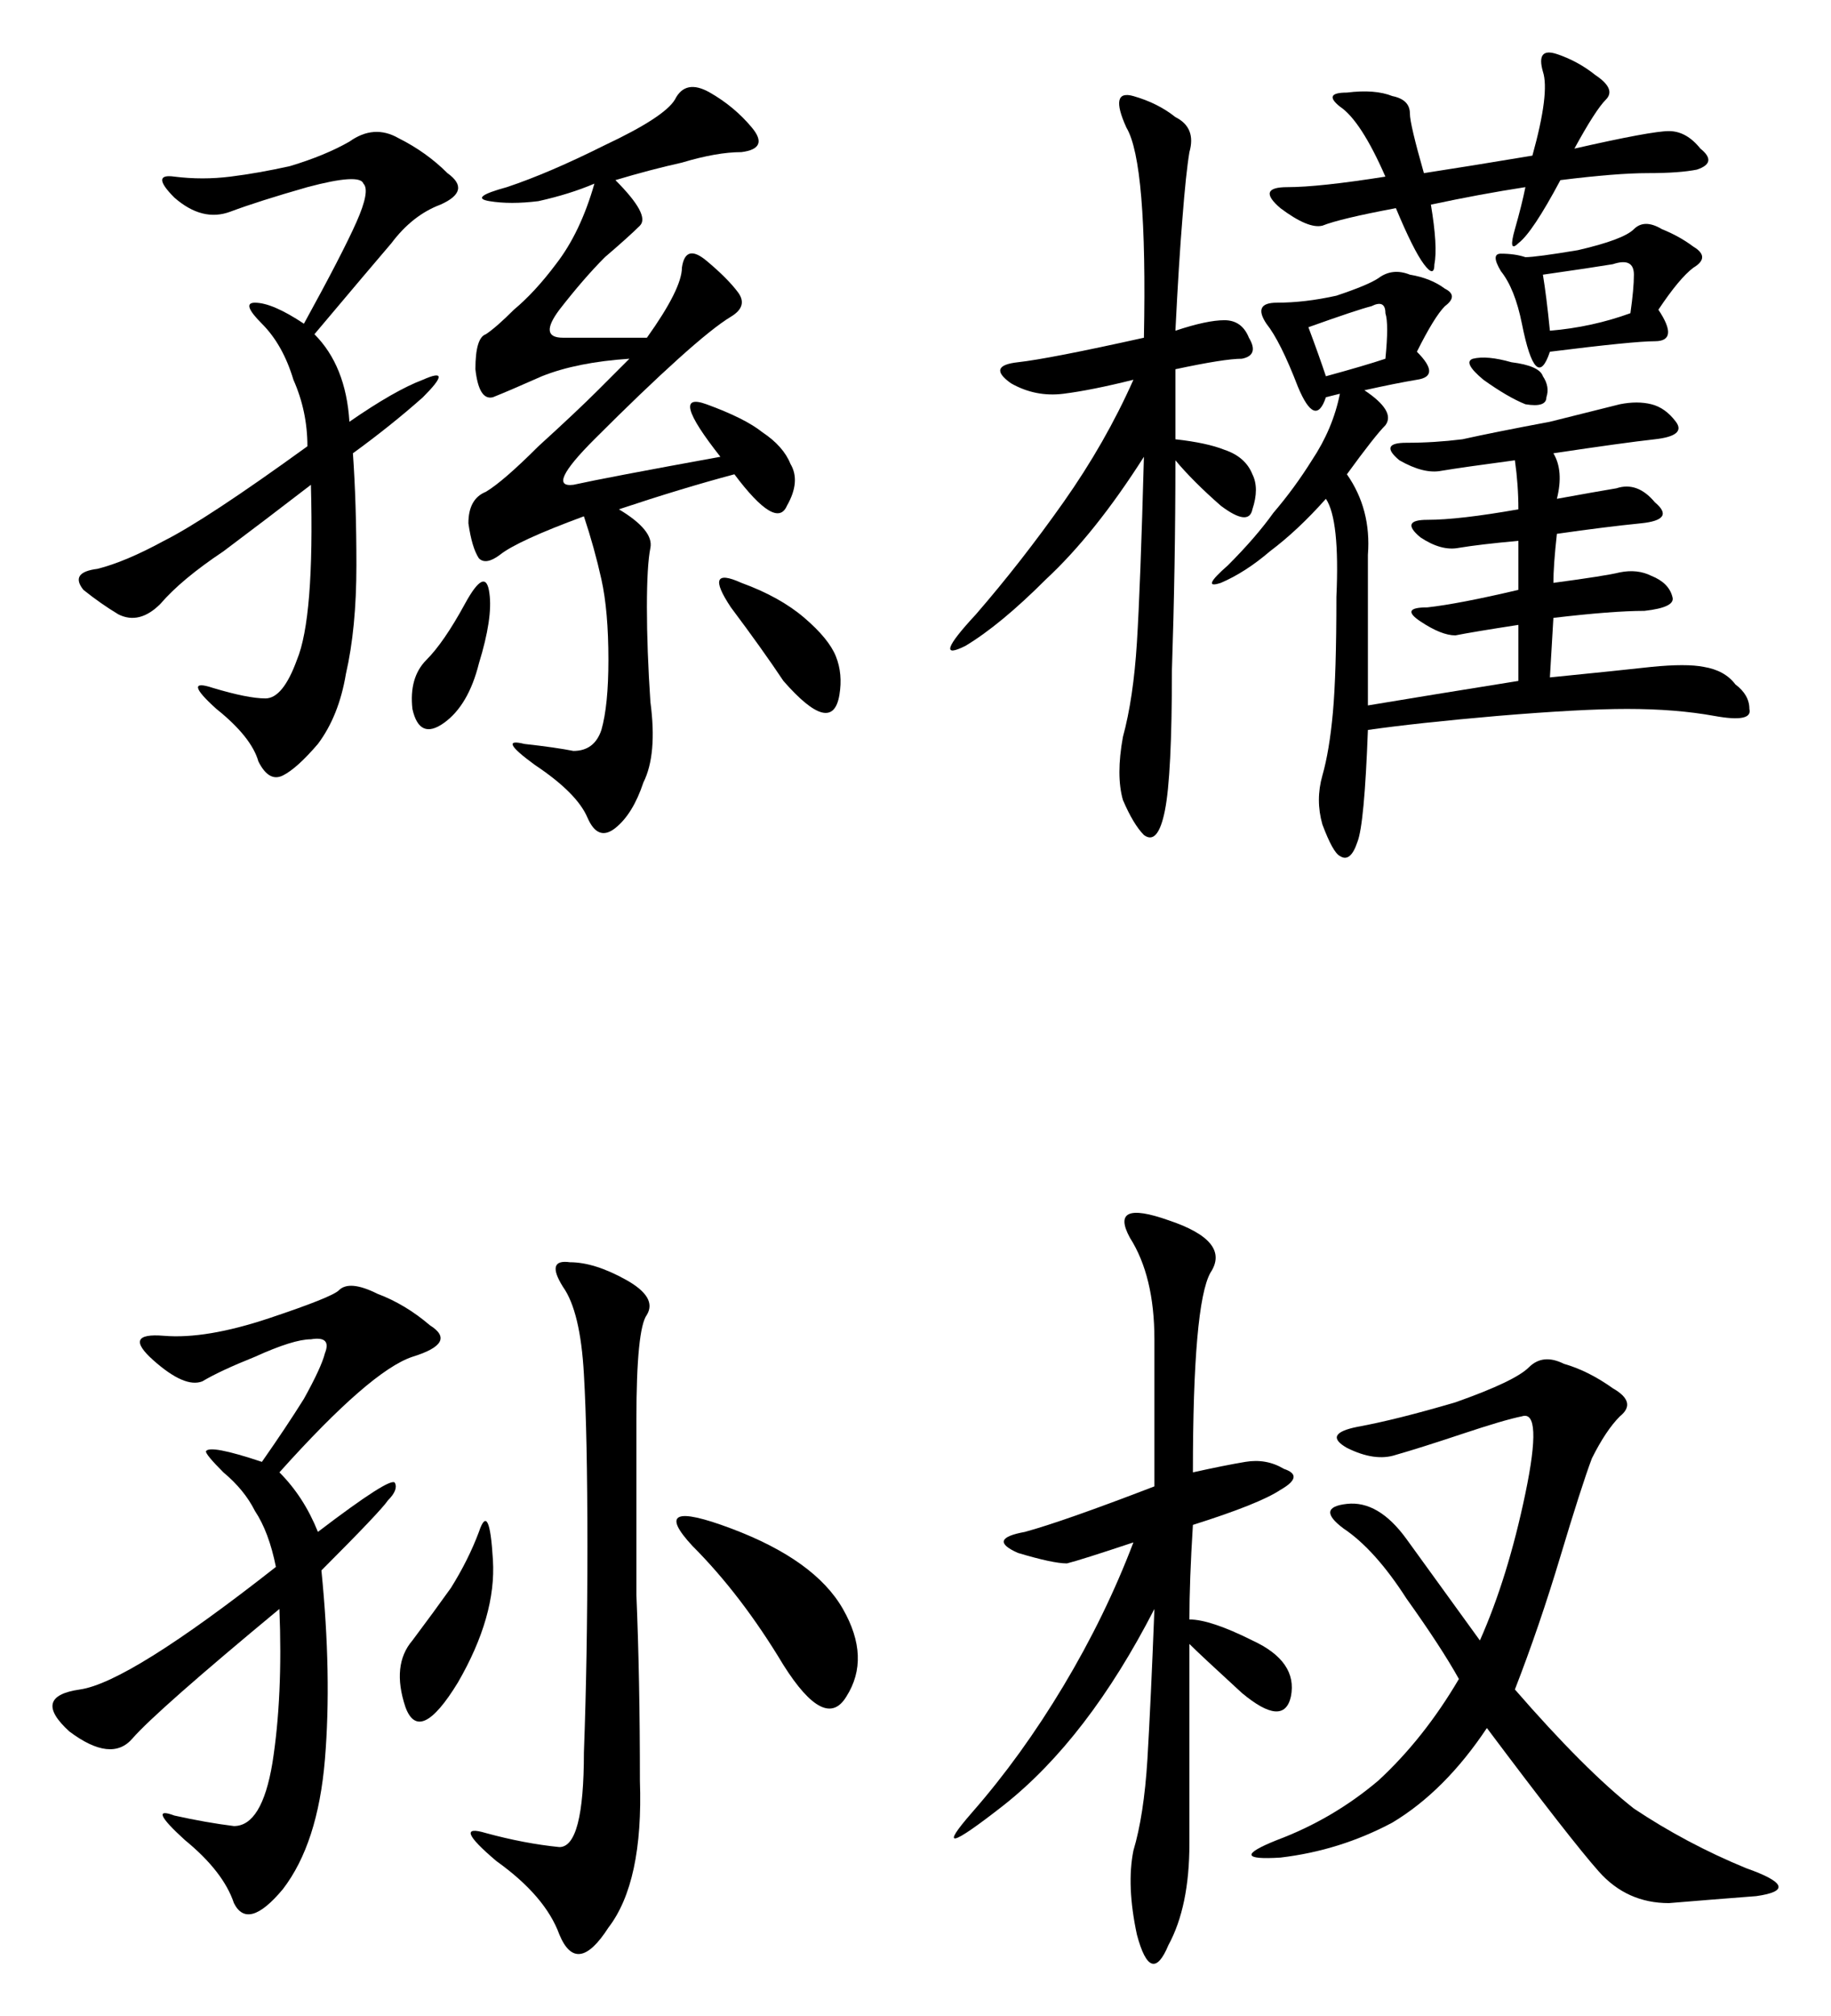
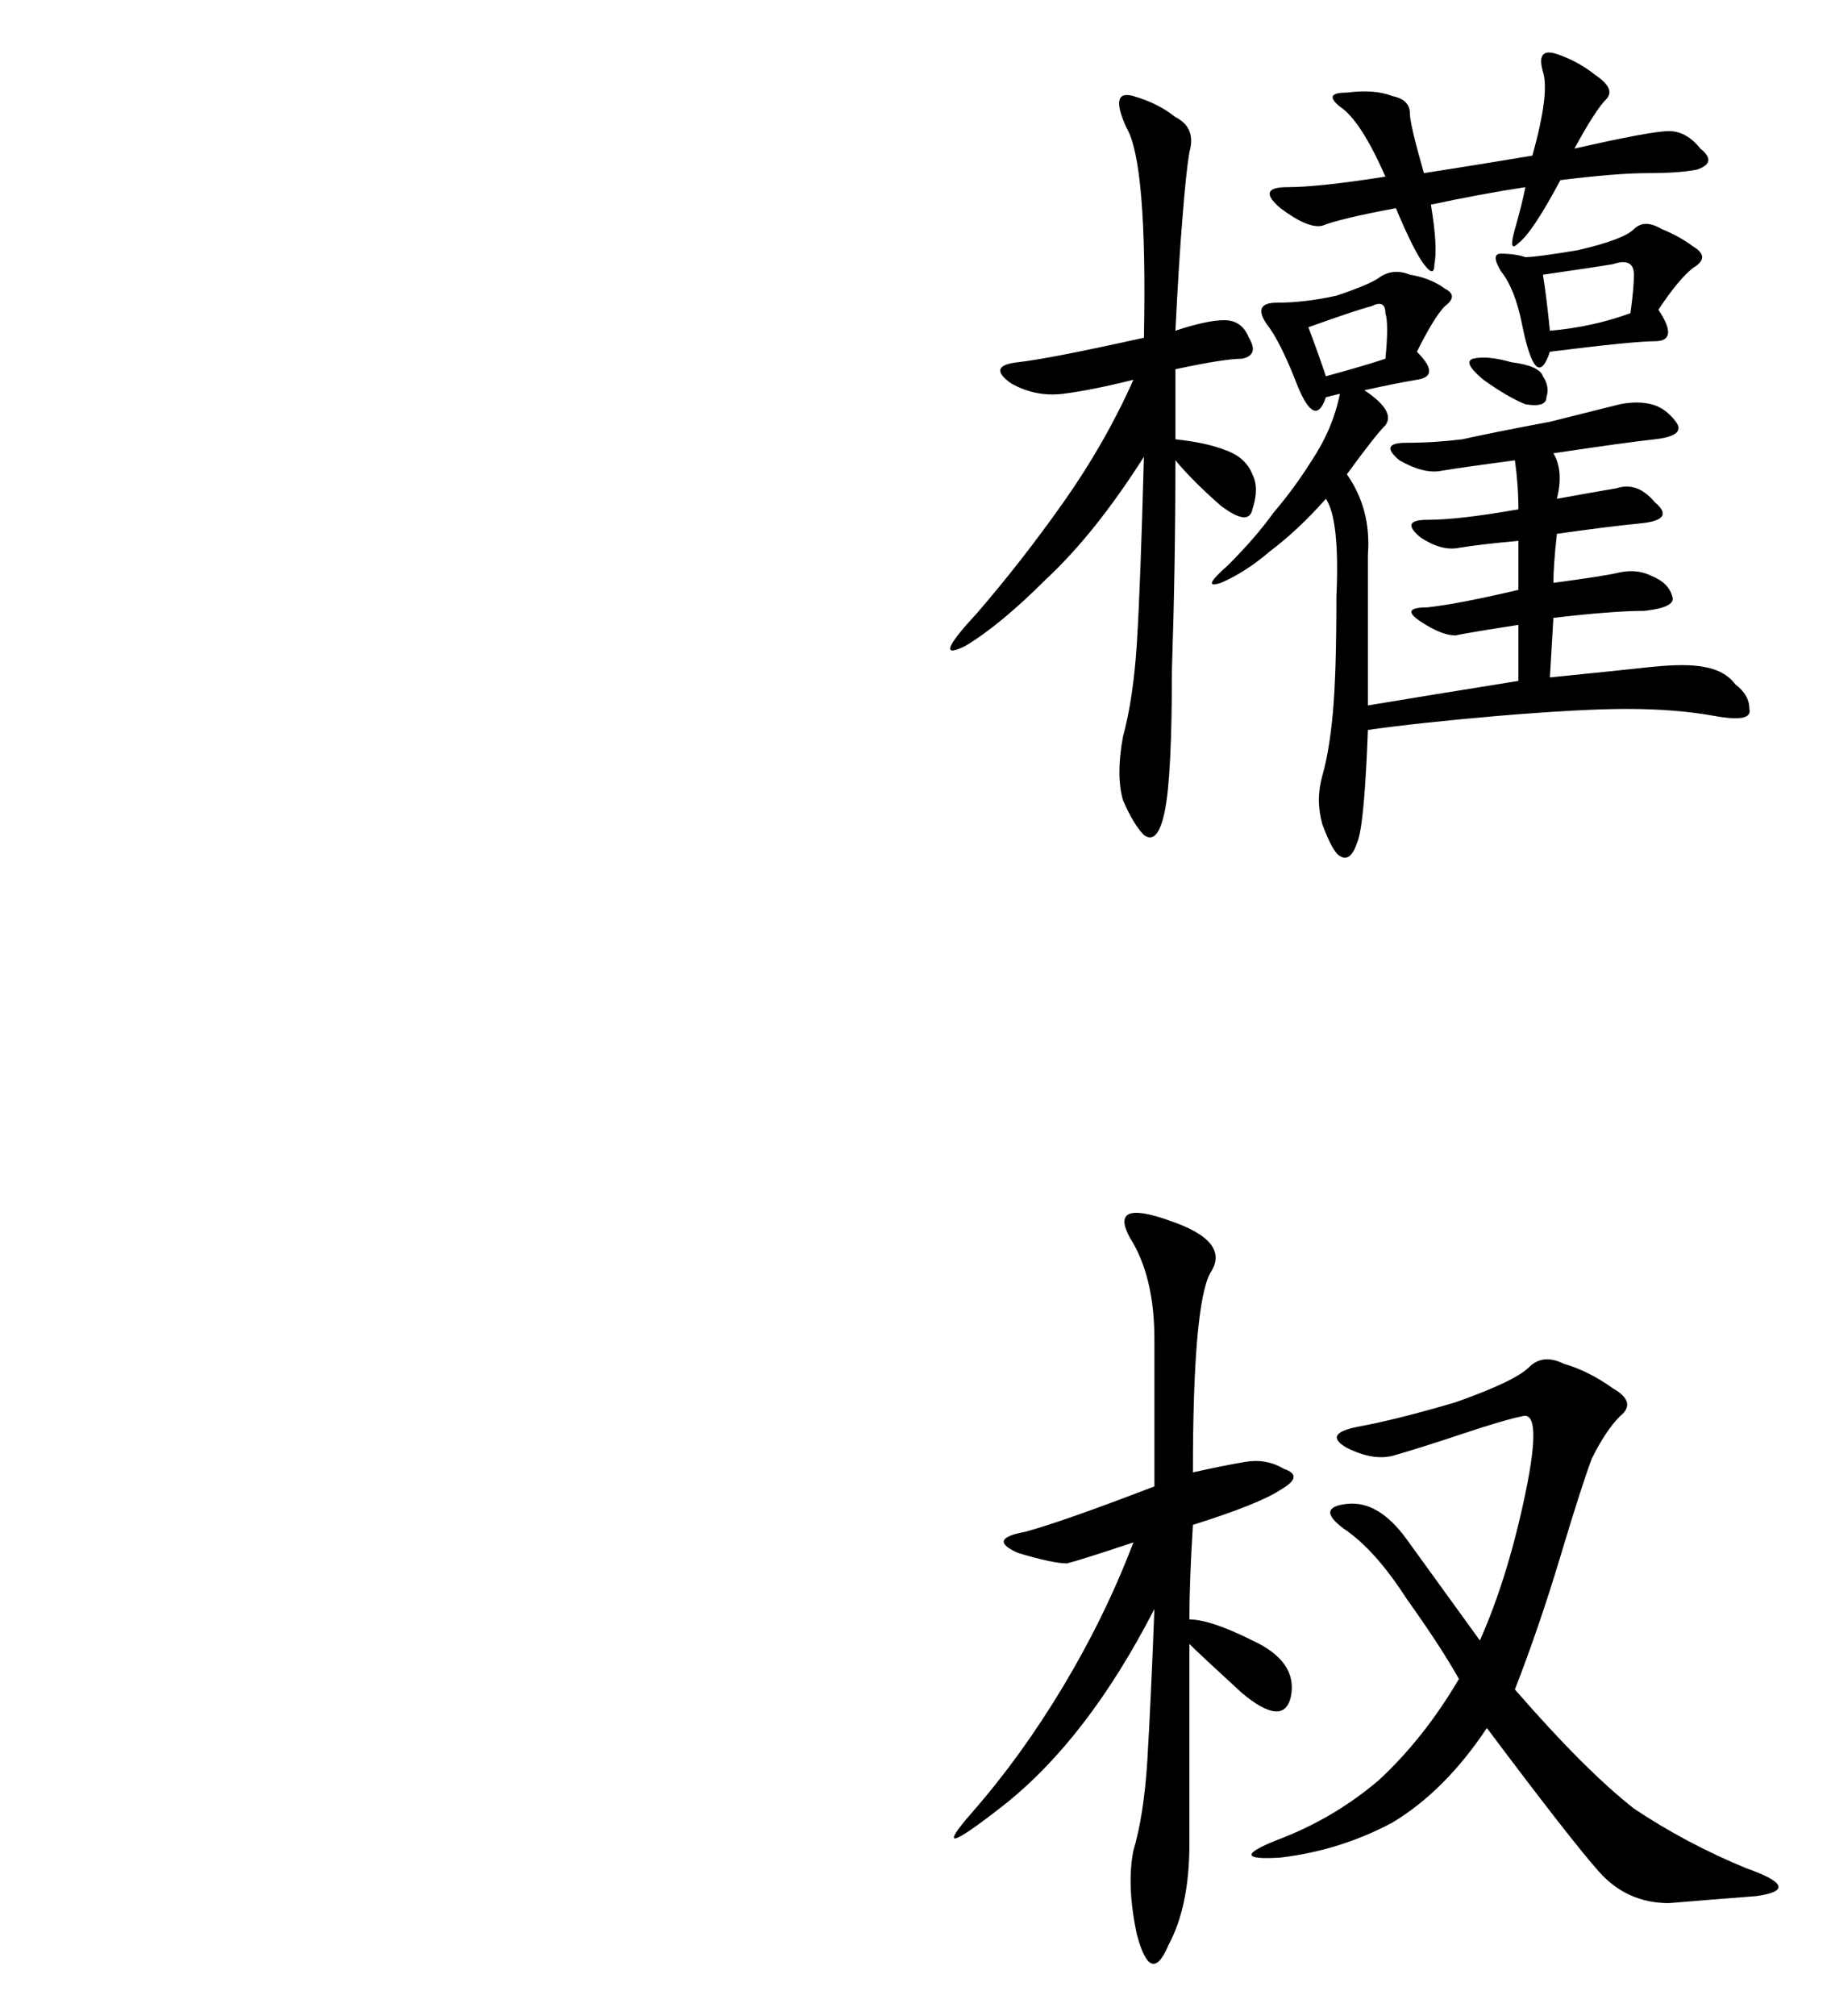
<svg xmlns="http://www.w3.org/2000/svg" version="1.1" id="svg2" viewBox="0 0 494.545 544.284" height="153.609mm" width="139.572mm">
  <defs id="defs4" />
  <g transform="translate(-107.431,-282.772)" id="layer1">
    <g id="text3351" style="font-style:normal;font-variant:normal;font-weight:normal;font-stretch:normal;font-size:242.003px;line-height:125%;font-family:KaiTi;-inkscape-font-specification:'KaiTi, Normal';text-align:start;letter-spacing:0px;word-spacing:0px;writing-mode:lr-tb;text-anchor:start;fill:#000000;fill-opacity:1;stroke:none;stroke-width:1px;stroke-linecap:butt;stroke-linejoin:miter;stroke-opacity:1">
-       <path id="path3358" style="" d="m 273.65,331.397 q 9.453,9.453 6.617,12.289 -2.836,2.836 -9.453,8.508 -5.672,5.672 -12.289,14.18 -5.672,7.563 0.945,7.563 l 22.688,0 q 9.453,-13.235 9.453,-18.907 0.945,-6.617 6.617,-1.891 5.672,4.727 8.508,8.508 2.836,3.781 -1.891,6.617 -4.727,2.836 -14.18,11.344 -9.453,8.508 -22.688,21.742 -13.235,13.235 -5.672,12.289 8.508,-1.891 39.704,-7.563 -14.18,-17.961 -3.781,-14.18 10.399,3.781 15.125,7.563 5.672,3.781 7.563,8.508 2.836,4.727 -0.945,11.344 -2.836,6.617 -14.18,-8.508 -14.18,3.781 -31.196,9.453 9.453,5.672 8.508,10.399 -0.945,4.727 -0.945,16.071 0,11.344 0.945,25.524 1.891,14.18 -1.891,21.742 -2.836,8.508 -7.563,12.289 -4.727,3.781 -7.563,-2.836 -2.836,-6.617 -14.18,-14.18 -10.399,-7.563 -2.836,-5.672 8.508,0.945 13.235,1.891 5.672,0 7.563,-5.672 1.891,-6.617 1.891,-18.907 0,-13.235 -1.891,-21.742 -1.891,-8.508 -4.727,-17.016 -17.961,6.617 -22.688,10.399 -3.781,2.836 -5.672,0.945 -1.891,-2.836 -2.836,-9.453 0,-6.617 4.727,-8.508 4.727,-2.836 14.18,-12.289 10.399,-9.453 16.071,-15.125 l 8.508,-8.508 q -14.18,0.945 -23.633,4.727 -8.508,3.781 -13.235,5.672 -3.781,0.945 -4.727,-7.563 0,-8.508 2.836,-9.453 2.836,-1.891 7.563,-6.617 5.672,-4.727 11.344,-12.289 6.617,-8.508 10.399,-21.742 -6.617,2.836 -15.125,4.727 -7.563,0.945 -13.235,0 -5.672,-0.945 4.727,-3.781 11.344,-3.781 26.469,-11.344 16.071,-7.563 18.907,-12.289 2.836,-5.672 9.453,-1.891 6.617,3.781 11.344,9.453 4.727,5.672 -2.836,6.617 -6.617,0 -16.071,2.836 -8.508,1.891 -17.961,4.727 z m -81.298,41.594 q 8.508,8.508 9.453,23.633 12.289,-8.508 19.852,-11.344 8.508,-3.781 0,4.727 -8.508,7.563 -18.907,15.125 0.945,13.235 0.945,30.25 0,17.016 -2.836,29.305 -1.891,11.344 -7.563,18.907 -5.672,6.617 -9.453,8.508 -3.781,1.891 -6.617,-3.781 -1.891,-6.617 -11.344,-14.18 -9.453,-8.508 -0.945,-5.672 9.453,2.836 14.18,2.836 4.727,0 8.508,-10.399 4.727,-11.344 3.781,-47.266 -12.289,9.453 -23.633,17.961 -11.344,7.563 -17.016,14.18 -5.672,5.672 -11.344,2.836 -4.727,-2.836 -9.453,-6.617 -3.781,-4.727 3.781,-5.672 7.563,-1.891 17.961,-7.563 11.344,-5.672 38.758,-25.524 0,-9.453 -3.781,-17.961 -2.836,-9.453 -8.508,-15.125 -5.672,-5.672 -1.891,-5.672 4.727,0 13.235,5.672 10.399,-18.907 14.18,-27.414 3.781,-8.508 1.891,-10.399 -0.945,-2.836 -15.125,0.945 -13.235,3.781 -20.797,6.617 -7.563,2.836 -15.125,-3.781 -6.617,-6.617 0,-5.672 7.563,0.945 15.125,0 7.563,-0.945 16.071,-2.836 9.453,-2.836 16.071,-6.617 6.617,-4.727 13.235,-0.945 7.563,3.781 13.235,9.453 6.617,4.727 -1.891,8.508 -7.563,2.836 -13.235,10.399 -5.672,6.617 -20.797,24.578 z m 115.33,67.118 q 10.399,3.781 17.016,9.453 6.617,5.672 8.508,10.399 1.891,4.727 0.945,10.399 -0.945,5.672 -4.727,4.727 -3.781,-0.945 -10.399,-8.508 -5.672,-8.508 -14.18,-19.852 -7.563,-11.344 2.836,-6.617 z m -68.063,2.836 q 0.945,6.617 -2.836,18.907 -2.836,11.344 -9.453,16.071 -6.617,4.727 -8.508,-3.781 -0.945,-8.508 3.781,-13.235 4.727,-4.727 10.399,-15.125 5.672,-10.399 6.617,-2.836 z" />
-       <path id="path3360" style="" d="m 490.13,377.718 q 6.617,6.617 0,7.563 -5.672,0.945 -14.18,2.836 8.508,5.672 5.672,9.453 -2.836,2.836 -10.399,13.235 6.617,9.453 5.672,21.742 0,11.344 0,40.649 17.016,-2.836 40.649,-6.617 l 0,-15.125 q -12.289,1.891 -17.016,2.836 -3.781,0 -9.453,-3.781 -5.672,-3.781 1.891,-3.781 8.508,-0.945 24.578,-4.727 l 0,-13.235 q -10.399,0.945 -16.071,1.891 -4.727,0.945 -10.399,-2.836 -5.672,-4.727 1.891,-4.727 8.508,0 24.578,-2.836 0,-6.617 -0.945,-13.235 -14.18,1.891 -19.852,2.836 -4.727,0.945 -11.344,-2.836 -5.672,-4.727 1.891,-4.727 7.563,0 15.125,-0.945 8.508,-1.891 23.633,-4.727 15.125,-3.781 18.907,-4.727 4.727,-0.945 8.508,0 3.781,0.945 6.617,4.727 2.836,3.781 -5.672,4.727 -8.508,0.945 -27.414,3.781 2.836,4.727 0.945,12.289 10.399,-1.891 16.071,-2.836 5.672,-1.891 10.399,3.781 5.672,4.727 -3.781,5.672 -9.453,0.945 -22.688,2.836 -0.945,8.508 -0.945,13.235 14.18,-1.891 17.961,-2.836 4.727,-0.945 8.508,0.945 4.727,1.891 5.672,5.672 0.945,2.836 -7.563,3.781 -8.508,0 -24.578,1.891 l -0.945,16.071 q 18.907,-1.891 27.414,-2.836 9.453,-0.945 14.18,0 5.672,0.945 8.508,4.727 3.781,2.836 3.781,6.617 0.945,3.781 -9.453,1.891 -10.399,-1.891 -23.633,-1.891 -12.289,0 -34.977,1.891 -21.742,1.891 -34.977,3.781 -0.945,25.524 -2.836,30.25 -1.891,5.672 -4.727,3.781 -1.891,-0.945 -4.727,-8.508 -1.891,-6.617 0,-13.235 1.891,-6.617 2.836,-17.016 0.945,-10.399 0.945,-31.196 0.945,-20.797 -2.836,-26.469 -7.563,8.508 -15.125,14.18 -6.617,5.672 -13.235,8.508 -5.672,1.891 1.891,-4.727 7.563,-7.563 12.289,-14.18 5.672,-6.617 10.399,-14.18 5.672,-8.508 7.563,-17.961 l -3.781,0.945 q -2.836,8.508 -7.563,-2.836 -4.727,-12.289 -8.508,-17.016 -3.781,-5.672 2.836,-5.672 7.563,0 16.071,-1.891 8.508,-2.836 11.344,-4.727 3.781,-2.836 8.508,-0.945 5.672,0.945 9.453,3.781 3.781,1.891 0,4.727 -2.836,2.836 -7.563,12.289 z m -65.227,-5.672 q 8.508,-2.836 13.235,-2.836 4.727,0 6.617,4.727 2.836,4.727 -1.891,5.672 -4.727,0 -17.961,2.836 l 0,18.907 q 8.508,0.945 13.235,2.836 5.672,1.891 7.563,6.617 1.891,3.781 0,9.453 -0.945,4.727 -8.508,-0.945 -7.563,-6.617 -12.289,-12.289 0,28.36 -0.945,56.72 0,28.36 -1.891,37.813 -1.891,9.453 -5.672,6.617 -2.836,-2.836 -5.672,-9.453 -1.891,-6.617 0,-17.016 2.836,-10.399 3.781,-25.524 0.945,-15.125 1.891,-50.102 -13.235,20.797 -26.469,33.086 -12.289,12.289 -21.742,17.961 -9.453,4.727 2.836,-8.508 12.289,-14.18 23.633,-30.25 11.344,-16.071 18.907,-33.086 -11.344,2.836 -18.907,3.781 -7.563,0.945 -14.18,-2.836 -6.617,-4.727 1.891,-5.672 8.508,-0.945 34.032,-6.617 0.945,-47.266 -4.727,-56.72 -4.727,-10.399 1.891,-8.508 6.617,1.891 11.344,5.672 5.672,2.836 3.781,9.453 -0.945,5.672 -1.891,17.961 -0.945,11.344 -1.891,30.25 z m 107.767,-49.157 q 20.797,-4.727 25.524,-4.727 4.727,0 8.508,4.727 4.727,3.781 -0.945,5.672 -4.727,0.945 -13.235,0.945 -8.508,0 -23.633,1.891 -7.563,14.18 -11.344,17.016 -2.836,2.836 -0.945,-3.781 1.891,-6.617 2.836,-11.344 -12.289,1.891 -25.524,4.727 1.891,11.344 0.945,16.071 0,3.781 -2.836,0 -2.836,-3.781 -7.563,-15.125 -15.125,2.836 -19.852,4.727 -3.781,0.945 -11.344,-4.727 -6.617,-5.672 1.891,-5.672 8.508,0 26.469,-2.836 -6.617,-15.125 -12.289,-18.907 -4.727,-3.781 1.891,-3.781 7.563,-0.945 12.289,0.945 4.727,0.945 4.727,4.727 0,2.836 3.781,16.071 12.289,-1.891 29.305,-4.727 4.727,-17.016 2.836,-22.688 -1.891,-6.617 3.781,-4.727 5.672,1.891 10.399,5.672 5.672,3.781 2.836,6.617 -2.836,2.836 -8.508,13.235 z m 22.688,43.485 q 5.672,8.508 -0.945,8.508 -5.672,0 -28.36,2.836 -1.891,5.672 -3.781,3.781 -1.891,-1.891 -3.781,-11.344 -1.891,-9.453 -5.672,-14.18 -2.836,-4.727 0,-4.727 3.781,0 6.617,0.945 2.836,0 14.18,-1.891 12.289,-2.836 15.125,-5.672 2.836,-2.836 7.563,0 4.727,1.891 8.508,4.727 4.727,2.836 0,5.672 -3.781,2.836 -9.453,11.344 z m -31.196,-9.453 q 0.945,5.672 1.891,15.125 11.344,-0.945 21.742,-4.727 0.945,-6.617 0.945,-10.399 0,-4.727 -5.672,-2.836 -5.672,0.945 -18.907,2.836 z m -63.337,14.18 q 2.836,7.563 4.727,13.235 10.399,-2.836 16.071,-4.727 0.945,-9.453 0,-12.289 0,-3.781 -3.781,-1.891 -3.781,0.945 -17.016,5.672 z m 54.829,9.453 q 7.563,0.945 8.508,3.781 1.891,2.836 0.945,5.672 0,2.836 -5.672,1.891 -4.727,-1.891 -11.344,-6.617 -5.672,-4.727 -2.836,-5.672 3.781,-0.945 10.399,0.945 z" />
-       <path id="path3362" style="" d="m 182.899,680.222 q 6.617,6.617 10.399,16.071 19.852,-15.125 20.797,-13.235 0.945,1.891 -1.891,4.727 -1.891,2.836 -17.961,18.907 2.836,28.36 0.945,51.048 -1.891,22.688 -11.344,34.977 -9.453,11.344 -13.235,3.781 -2.836,-8.508 -13.235,-17.016 -10.399,-9.453 -2.836,-6.617 8.508,1.891 16.071,2.836 7.563,0 10.399,-17.016 2.836,-17.961 1.891,-41.594 -33.086,27.414 -39.704,34.977 -5.672,6.617 -17.016,-1.891 -10.399,-9.453 2.836,-11.344 13.235,-1.891 52.938,-33.086 -1.891,-9.453 -5.672,-15.125 -2.836,-5.672 -8.508,-10.399 -4.727,-4.727 -4.727,-5.672 0.945,-1.891 15.125,2.836 6.617,-9.453 11.344,-17.016 4.727,-8.508 5.672,-12.289 1.891,-4.727 -3.781,-3.781 -4.727,0 -15.125,4.727 -9.453,3.781 -14.18,6.617 -4.727,1.891 -13.235,-5.672 -8.508,-7.563 2.836,-6.617 11.344,0.945 28.36,-4.727 17.016,-5.672 18.907,-7.563 2.836,-2.836 10.399,0.945 7.563,2.836 14.18,8.508 7.563,4.727 -4.727,8.508 -11.344,3.781 -35.922,31.196 z m 75.626,101.15 q 6.617,0 6.617,-25.524 0.945,-25.524 0.945,-55.774 0,-30.25 -0.945,-46.321 -0.945,-17.016 -5.672,-23.633 -4.727,-7.563 1.891,-6.617 6.617,0 15.125,4.727 8.508,4.727 5.672,9.453 -2.836,3.781 -2.836,28.36 0,24.578 0,47.266 0.945,22.688 0.945,50.102 0.945,27.414 -8.508,39.704 -8.508,13.235 -13.235,1.891 -3.781,-10.399 -17.016,-19.852 -12.289,-10.399 -2.836,-7.563 10.399,2.836 19.852,3.781 z m 46.321,-86.025 q 22.688,8.508 30.25,21.742 7.563,13.235 0.945,23.633 -5.672,9.453 -17.016,-8.508 -11.344,-18.907 -24.578,-32.141 -12.289,-13.235 10.399,-4.727 z m -75.626,16.071 q 4.727,-7.563 7.563,-15.125 2.836,-8.508 3.781,7.563 0.945,15.125 -9.453,33.086 -10.399,17.016 -14.18,6.617 -3.781,-11.344 1.891,-17.961 5.672,-7.563 10.399,-14.18 z" />
+       <path id="path3360" style="" d="m 490.13,377.718 q 6.617,6.617 0,7.563 -5.672,0.945 -14.18,2.836 8.508,5.672 5.672,9.453 -2.836,2.836 -10.399,13.235 6.617,9.453 5.672,21.742 0,11.344 0,40.649 17.016,-2.836 40.649,-6.617 l 0,-15.125 q -12.289,1.891 -17.016,2.836 -3.781,0 -9.453,-3.781 -5.672,-3.781 1.891,-3.781 8.508,-0.945 24.578,-4.727 l 0,-13.235 q -10.399,0.945 -16.071,1.891 -4.727,0.945 -10.399,-2.836 -5.672,-4.727 1.891,-4.727 8.508,0 24.578,-2.836 0,-6.617 -0.945,-13.235 -14.18,1.891 -19.852,2.836 -4.727,0.945 -11.344,-2.836 -5.672,-4.727 1.891,-4.727 7.563,0 15.125,-0.945 8.508,-1.891 23.633,-4.727 15.125,-3.781 18.907,-4.727 4.727,-0.945 8.508,0 3.781,0.945 6.617,4.727 2.836,3.781 -5.672,4.727 -8.508,0.945 -27.414,3.781 2.836,4.727 0.945,12.289 10.399,-1.891 16.071,-2.836 5.672,-1.891 10.399,3.781 5.672,4.727 -3.781,5.672 -9.453,0.945 -22.688,2.836 -0.945,8.508 -0.945,13.235 14.18,-1.891 17.961,-2.836 4.727,-0.945 8.508,0.945 4.727,1.891 5.672,5.672 0.945,2.836 -7.563,3.781 -8.508,0 -24.578,1.891 l -0.945,16.071 q 18.907,-1.891 27.414,-2.836 9.453,-0.945 14.18,0 5.672,0.945 8.508,4.727 3.781,2.836 3.781,6.617 0.945,3.781 -9.453,1.891 -10.399,-1.891 -23.633,-1.891 -12.289,0 -34.977,1.891 -21.742,1.891 -34.977,3.781 -0.945,25.524 -2.836,30.25 -1.891,5.672 -4.727,3.781 -1.891,-0.945 -4.727,-8.508 -1.891,-6.617 0,-13.235 1.891,-6.617 2.836,-17.016 0.945,-10.399 0.945,-31.196 0.945,-20.797 -2.836,-26.469 -7.563,8.508 -15.125,14.18 -6.617,5.672 -13.235,8.508 -5.672,1.891 1.891,-4.727 7.563,-7.563 12.289,-14.18 5.672,-6.617 10.399,-14.18 5.672,-8.508 7.563,-17.961 l -3.781,0.945 q -2.836,8.508 -7.563,-2.836 -4.727,-12.289 -8.508,-17.016 -3.781,-5.672 2.836,-5.672 7.563,0 16.071,-1.891 8.508,-2.836 11.344,-4.727 3.781,-2.836 8.508,-0.945 5.672,0.945 9.453,3.781 3.781,1.891 0,4.727 -2.836,2.836 -7.563,12.289 z m -65.227,-5.672 q 8.508,-2.836 13.235,-2.836 4.727,0 6.617,4.727 2.836,4.727 -1.891,5.672 -4.727,0 -17.961,2.836 l 0,18.907 q 8.508,0.945 13.235,2.836 5.672,1.891 7.563,6.617 1.891,3.781 0,9.453 -0.945,4.727 -8.508,-0.945 -7.563,-6.617 -12.289,-12.289 0,28.36 -0.945,56.72 0,28.36 -1.891,37.813 -1.891,9.453 -5.672,6.617 -2.836,-2.836 -5.672,-9.453 -1.891,-6.617 0,-17.016 2.836,-10.399 3.781,-25.524 0.945,-15.125 1.891,-50.102 -13.235,20.797 -26.469,33.086 -12.289,12.289 -21.742,17.961 -9.453,4.727 2.836,-8.508 12.289,-14.18 23.633,-30.25 11.344,-16.071 18.907,-33.086 -11.344,2.836 -18.907,3.781 -7.563,0.945 -14.18,-2.836 -6.617,-4.727 1.891,-5.672 8.508,-0.945 34.032,-6.617 0.945,-47.266 -4.727,-56.72 -4.727,-10.399 1.891,-8.508 6.617,1.891 11.344,5.672 5.672,2.836 3.781,9.453 -0.945,5.672 -1.891,17.961 -0.945,11.344 -1.891,30.25 z m 107.767,-49.157 q 20.797,-4.727 25.524,-4.727 4.727,0 8.508,4.727 4.727,3.781 -0.945,5.672 -4.727,0.945 -13.235,0.945 -8.508,0 -23.633,1.891 -7.563,14.18 -11.344,17.016 -2.836,2.836 -0.945,-3.781 1.891,-6.617 2.836,-11.344 -12.289,1.891 -25.524,4.727 1.891,11.344 0.945,16.071 0,3.781 -2.836,0 -2.836,-3.781 -7.563,-15.125 -15.125,2.836 -19.852,4.727 -3.781,0.945 -11.344,-4.727 -6.617,-5.672 1.891,-5.672 8.508,0 26.469,-2.836 -6.617,-15.125 -12.289,-18.907 -4.727,-3.781 1.891,-3.781 7.563,-0.945 12.289,0.945 4.727,0.945 4.727,4.727 0,2.836 3.781,16.071 12.289,-1.891 29.305,-4.727 4.727,-17.016 2.836,-22.688 -1.891,-6.617 3.781,-4.727 5.672,1.891 10.399,5.672 5.672,3.781 2.836,6.617 -2.836,2.836 -8.508,13.235 z m 22.688,43.485 q 5.672,8.508 -0.945,8.508 -5.672,0 -28.36,2.836 -1.891,5.672 -3.781,3.781 -1.891,-1.891 -3.781,-11.344 -1.891,-9.453 -5.672,-14.18 -2.836,-4.727 0,-4.727 3.781,0 6.617,0.945 2.836,0 14.18,-1.891 12.289,-2.836 15.125,-5.672 2.836,-2.836 7.563,0 4.727,1.891 8.508,4.727 4.727,2.836 0,5.672 -3.781,2.836 -9.453,11.344 z m -31.196,-9.453 q 0.945,5.672 1.891,15.125 11.344,-0.945 21.742,-4.727 0.945,-6.617 0.945,-10.399 0,-4.727 -5.672,-2.836 -5.672,0.945 -18.907,2.836 z m -63.337,14.18 q 2.836,7.563 4.727,13.235 10.399,-2.836 16.071,-4.727 0.945,-9.453 0,-12.289 0,-3.781 -3.781,-1.891 -3.781,0.945 -17.016,5.672 m 54.829,9.453 q 7.563,0.945 8.508,3.781 1.891,2.836 0.945,5.672 0,2.836 -5.672,1.891 -4.727,-1.891 -11.344,-6.617 -5.672,-4.727 -2.836,-5.672 3.781,-0.945 10.399,0.945 z" />
      <path id="path3364" style="" d="m 516.599,738.833 q 18.907,21.742 32.141,32.141 14.18,9.453 30.25,16.071 16.071,5.672 2.836,7.563 -12.289,0.945 -23.633,1.891 -11.344,0 -18.907,-8.508 -7.563,-8.508 -30.25,-38.758 -11.344,17.016 -25.524,25.524 -14.18,7.563 -30.25,9.453 -15.125,0.945 -0.945,-4.727 15.125,-5.672 27.414,-16.071 12.289,-11.344 21.742,-27.414 -4.727,-8.508 -14.18,-21.742 -8.508,-13.235 -17.016,-18.907 -7.563,-5.672 0.945,-6.617 8.508,-0.945 16.071,9.453 7.563,10.399 19.852,27.414 7.563,-17.016 12.289,-39.704 4.727,-22.688 -0.945,-20.797 -4.727,0.945 -16.071,4.727 -11.344,3.781 -17.961,5.672 -5.672,1.891 -13.235,-1.891 -6.617,-3.781 2.836,-5.672 10.399,-1.891 26.469,-6.617 16.071,-5.672 19.852,-9.453 3.781,-3.781 9.453,-0.945 6.617,1.891 13.235,6.617 6.617,3.781 1.891,7.563 -3.781,3.781 -7.563,11.344 -2.836,7.563 -8.508,26.469 -5.672,18.907 -12.289,35.922 z m -86.97,-58.61 q 8.508,-1.891 14.18,-2.836 5.672,-0.945 10.399,1.891 5.672,1.891 -0.945,5.672 -5.672,3.781 -23.633,9.453 -0.945,15.125 -0.945,25.524 5.672,0 17.016,5.672 12.289,5.672 10.399,15.125 -1.891,8.508 -13.235,-0.945 -11.344,-10.399 -14.18,-13.235 l 0,53.884 q 0,17.016 -5.672,27.414 -4.727,11.344 -8.508,-2.836 -2.836,-13.235 -0.945,-22.688 2.836,-9.453 3.781,-24.578 0.945,-16.071 1.891,-40.649 -17.961,34.977 -40.649,52.938 -21.742,17.016 -8.508,1.891 13.235,-15.125 24.578,-34.032 11.344,-18.907 18.907,-38.758 -14.18,4.727 -17.961,5.672 -3.781,0 -13.235,-2.836 -8.508,-3.781 1.891,-5.672 10.399,-2.836 34.977,-12.289 l 0,-39.704 q 0,-17.016 -6.617,-27.414 -5.672,-10.399 10.399,-4.727 17.016,5.672 11.344,14.18 -4.727,8.508 -4.727,53.884 z" />
    </g>
  </g>
</svg>